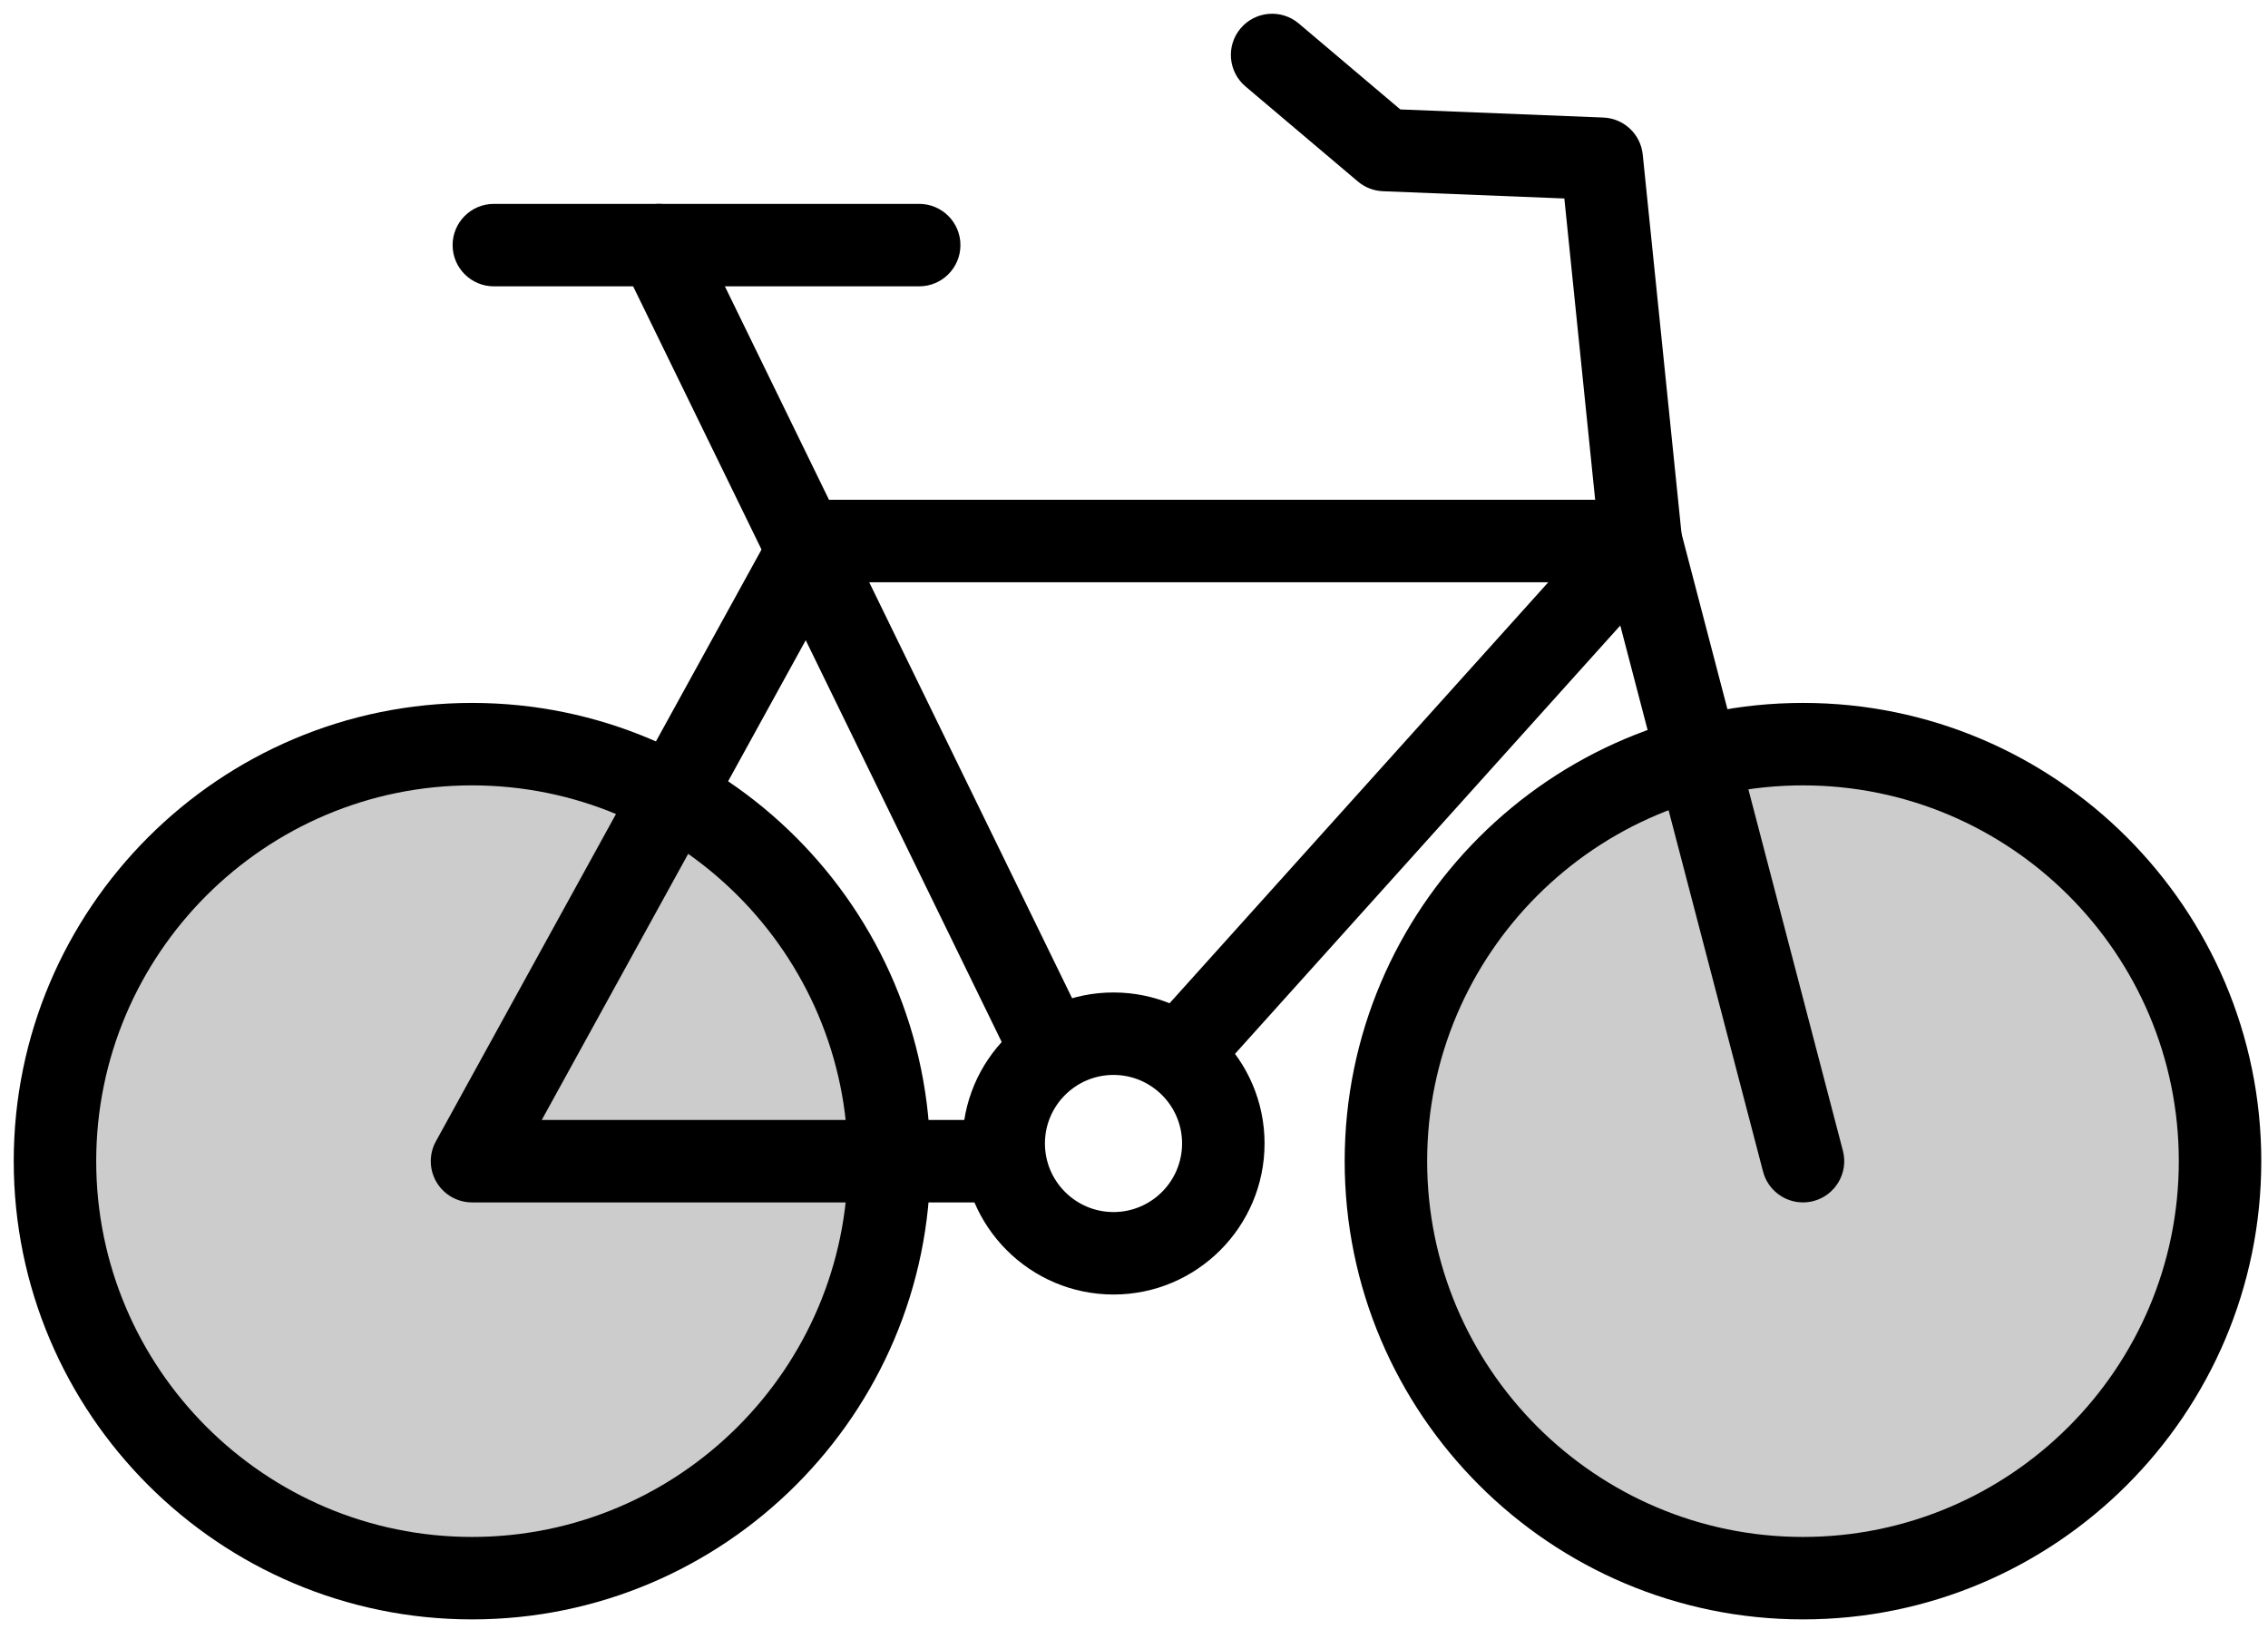
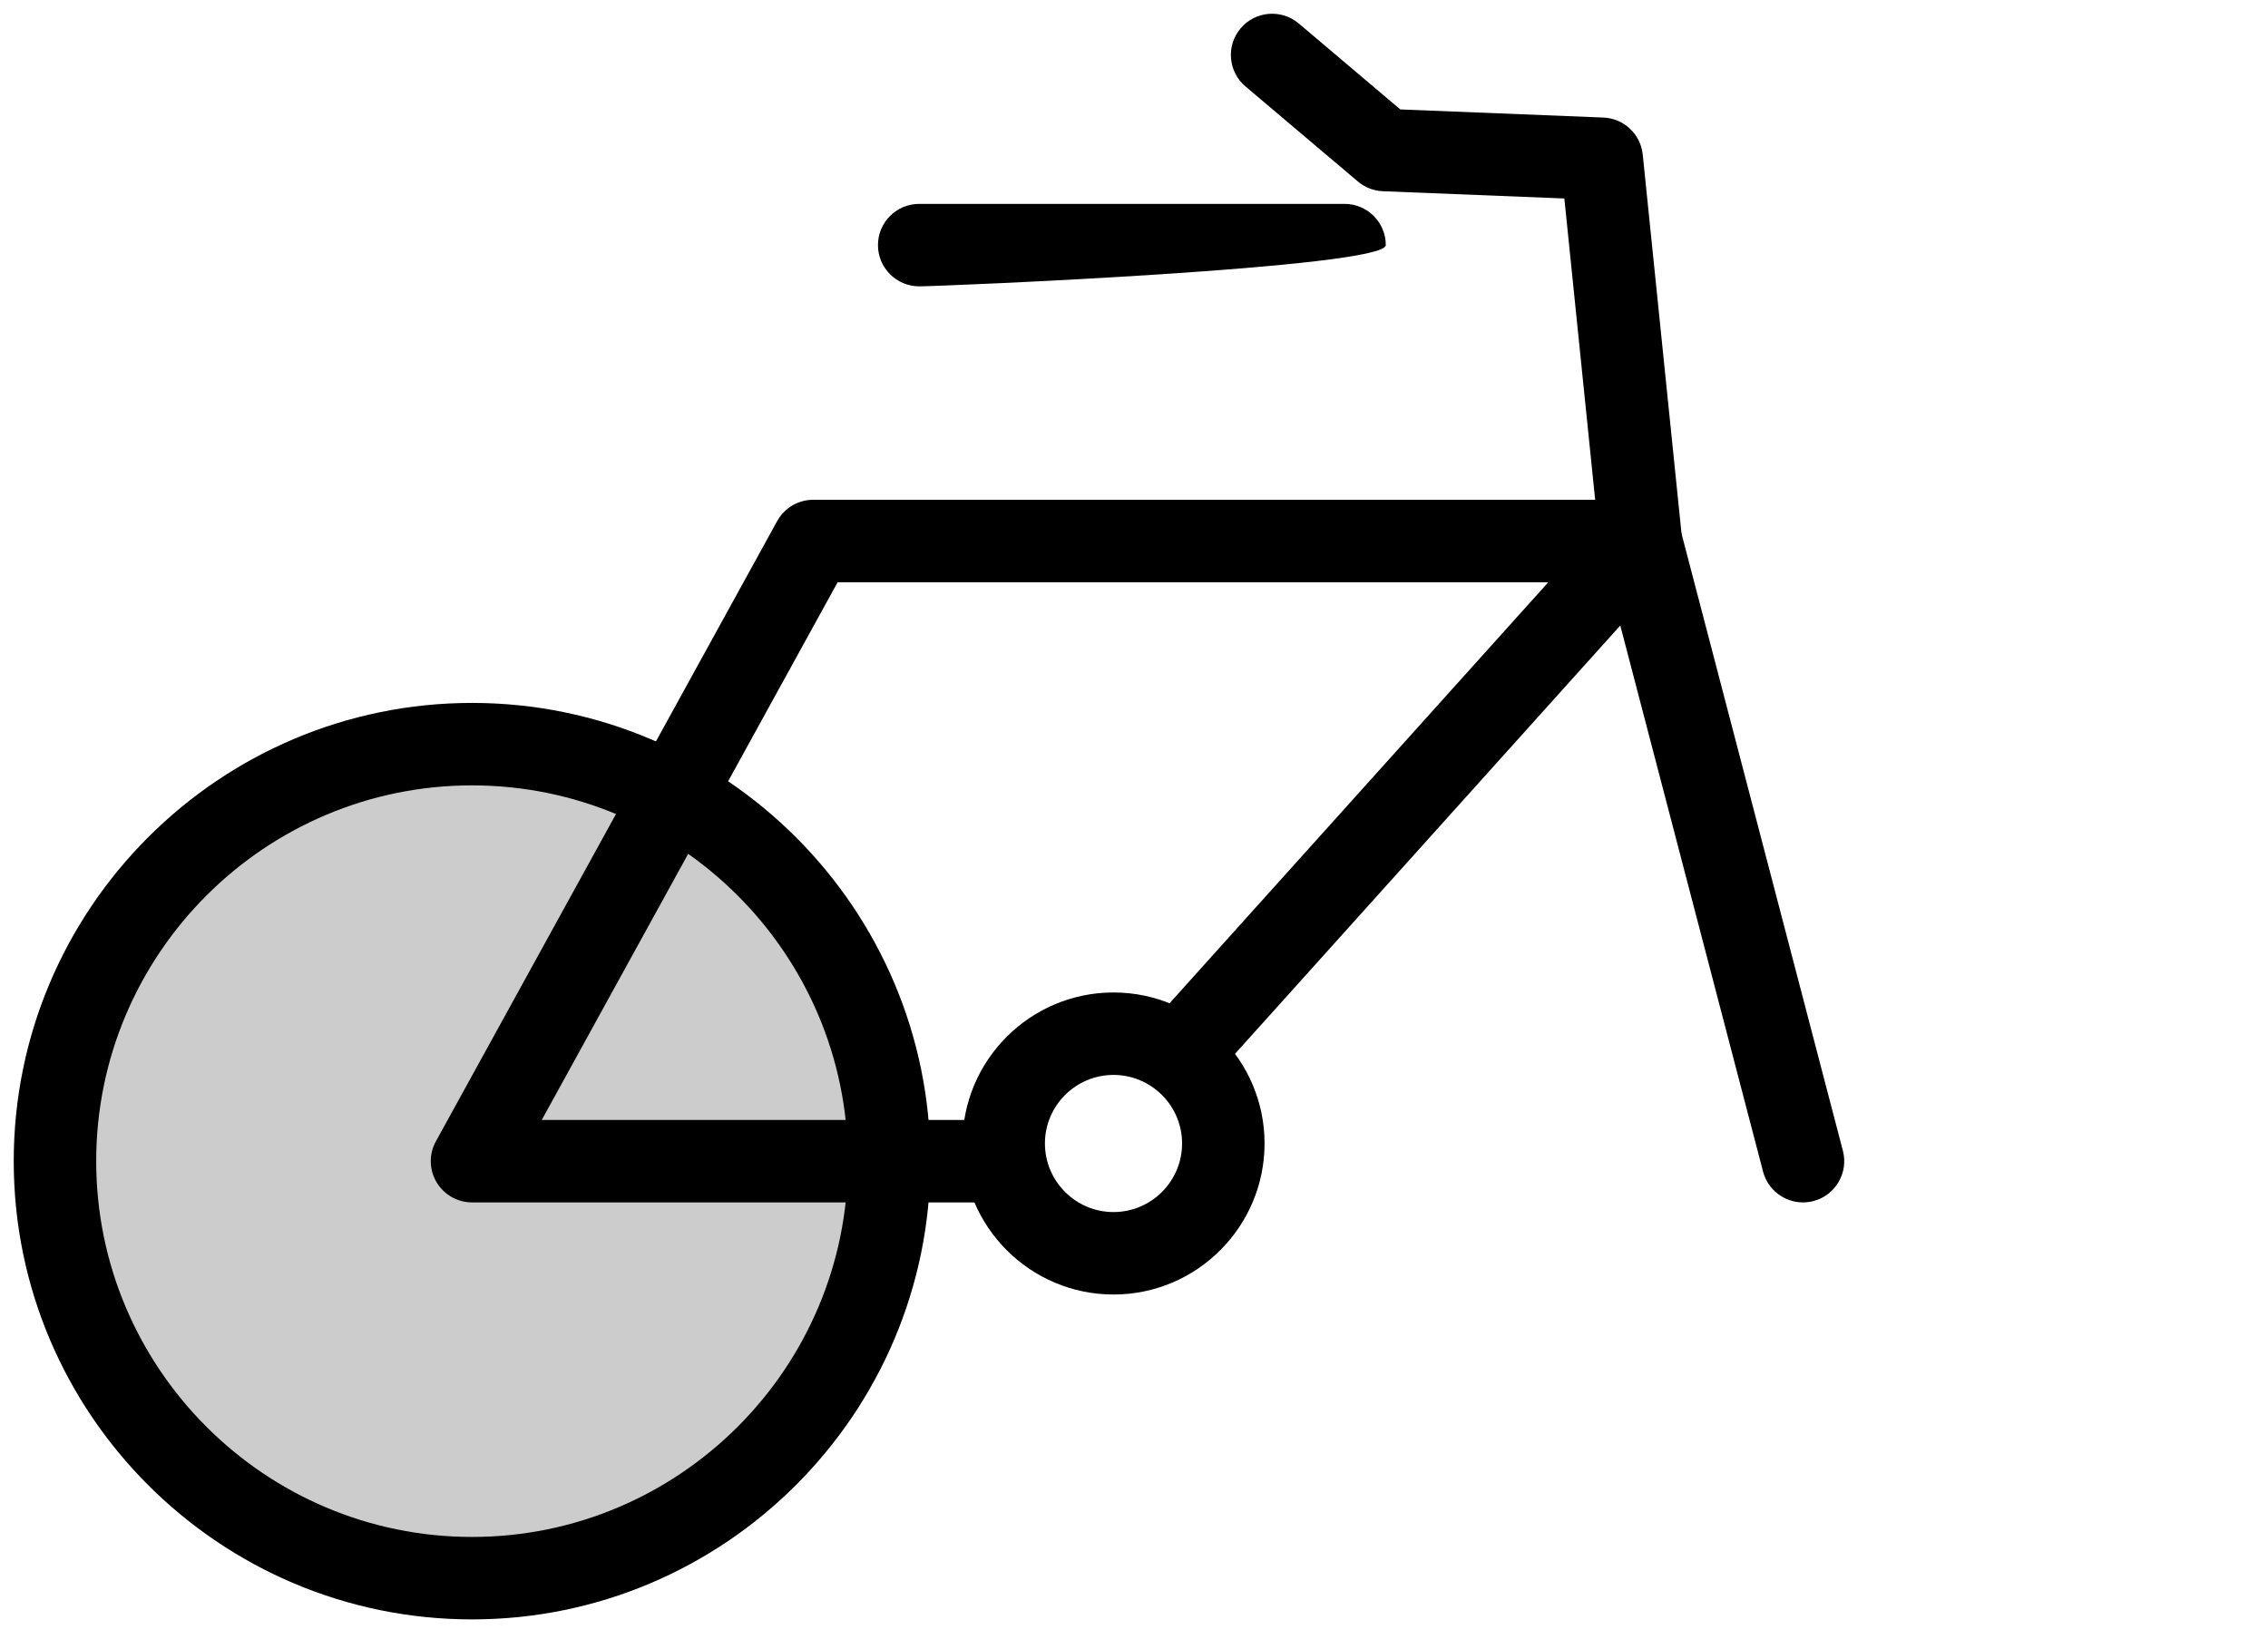
<svg xmlns="http://www.w3.org/2000/svg" version="1.1" id="Vrstva_1" x="0px" y="0px" width="55px" height="40px" viewBox="0 0 55 40" enable-background="new 0 0 55 40" xml:space="preserve">
  <title>CA16D6F1-A37C-4068-8C27-48E63E4A3D5A</title>
  <g id="Icons">
    <g id="Content" transform="translate(-288, -56)">
      <g transform="translate(40, 40)">
        <g id="Group-15" transform="translate(249.333, 17.333)">
          <g id="Stroke-1">
            <g opacity="0.2">
              <circle cx="10.114" cy="26.83" r="10.115" />
            </g>
            <g>
              <path d="M10.114,37.945C3.986,37.945-1,32.96-1,26.831s4.986-11.115,11.114-11.115c6.129,0,11.115,4.986,11.115,11.115        S16.243,37.945,10.114,37.945z M10.114,17.716C5.089,17.716,1,21.804,1,26.831c0,5.025,4.089,9.114,9.114,9.114        c5.026,0,9.115-4.089,9.115-9.114C19.229,21.804,15.14,17.716,10.114,17.716z" />
            </g>
          </g>
          <g id="Stroke-3">
            <g opacity="0.2">
-               <circle cx="42.39" cy="26.83" r="10.115" />
-             </g>
+               </g>
            <g>
-               <path d="M42.39,37.945c-6.129,0-11.114-4.985-11.114-11.114s4.985-11.115,11.114-11.115s11.114,4.986,11.114,11.115        S48.519,37.945,42.39,37.945z M42.39,17.716c-5.025,0-9.114,4.088-9.114,9.115c0,5.025,4.089,9.114,9.114,9.114        s9.114-4.089,9.114-9.114C51.505,21.804,47.416,17.716,42.39,17.716z" />
-             </g>
+               </g>
          </g>
          <g id="Stroke-5">
            <path d="M42.389,27.831c-0.443,0-0.849-0.298-0.967-0.747L37.49,12.042c-0.013-0.05-0.021-0.1-0.027-0.151l-0.86-8.41       l-4.401-0.176c-0.223-0.009-0.436-0.092-0.606-0.236L28.87,0.763c-0.421-0.357-0.474-0.988-0.117-1.409       c0.356-0.42,0.986-0.475,1.41-0.117l2.462,2.084l4.924,0.197c0.497,0.02,0.904,0.402,0.955,0.897l0.941,9.196l3.913,14.967       c0.14,0.534-0.181,1.081-0.715,1.221C42.558,27.82,42.473,27.831,42.389,27.831z" />
          </g>
          <g id="Stroke-7">
-             <path d="M20.958,5.612H10.643c-0.552,0-1-0.448-1-1s0.448-1,1-1h10.315c0.552,0,1,0.448,1,1S21.51,5.612,20.958,5.612z" />
+             <path d="M20.958,5.612c-0.552,0-1-0.448-1-1s0.448-1,1-1h10.315c0.552,0,1,0.448,1,1S21.51,5.612,20.958,5.612z" />
          </g>
          <g id="Stroke-9">
-             <path d="M24.032,24.858c-0.371,0-0.727-0.206-0.9-0.562L13.747,5.05c-0.242-0.497-0.036-1.095,0.46-1.337       c0.497-0.242,1.095-0.036,1.337,0.46L24.93,23.42c0.242,0.496,0.036,1.096-0.46,1.337       C24.328,24.826,24.179,24.858,24.032,24.858z" />
-           </g>
+             </g>
          <g id="Stroke-11">
            <path d="M22.942,27.831H10.114c-0.354,0-0.681-0.187-0.861-0.491c-0.18-0.305-0.186-0.681-0.015-0.991l8.275-15.042       c0.176-0.319,0.511-0.518,0.876-0.518h20.069c0.395,0,0.753,0.232,0.913,0.593c0.161,0.361,0.095,0.782-0.17,1.076       L28.045,24.863c-0.369,0.411-1.001,0.443-1.412,0.074s-0.444-1.001-0.075-1.412l9.656-10.736H18.98l-7.175,13.042h11.137       c0.552,0,1,0.447,1,1S23.494,27.831,22.942,27.831z" />
          </g>
          <g id="Stroke-13">
            <path d="M25.67,30.065c-2.02,0-3.663-1.644-3.663-3.664c0-2.02,1.643-3.662,3.663-3.662s3.663,1.643,3.663,3.662       C29.333,28.422,27.689,30.065,25.67,30.065z M25.67,24.739c-0.917,0-1.663,0.746-1.663,1.662c0,0.918,0.746,1.664,1.663,1.664       s1.663-0.746,1.663-1.664C27.333,25.485,26.587,24.739,25.67,24.739z" />
          </g>
        </g>
      </g>
    </g>
  </g>
</svg>